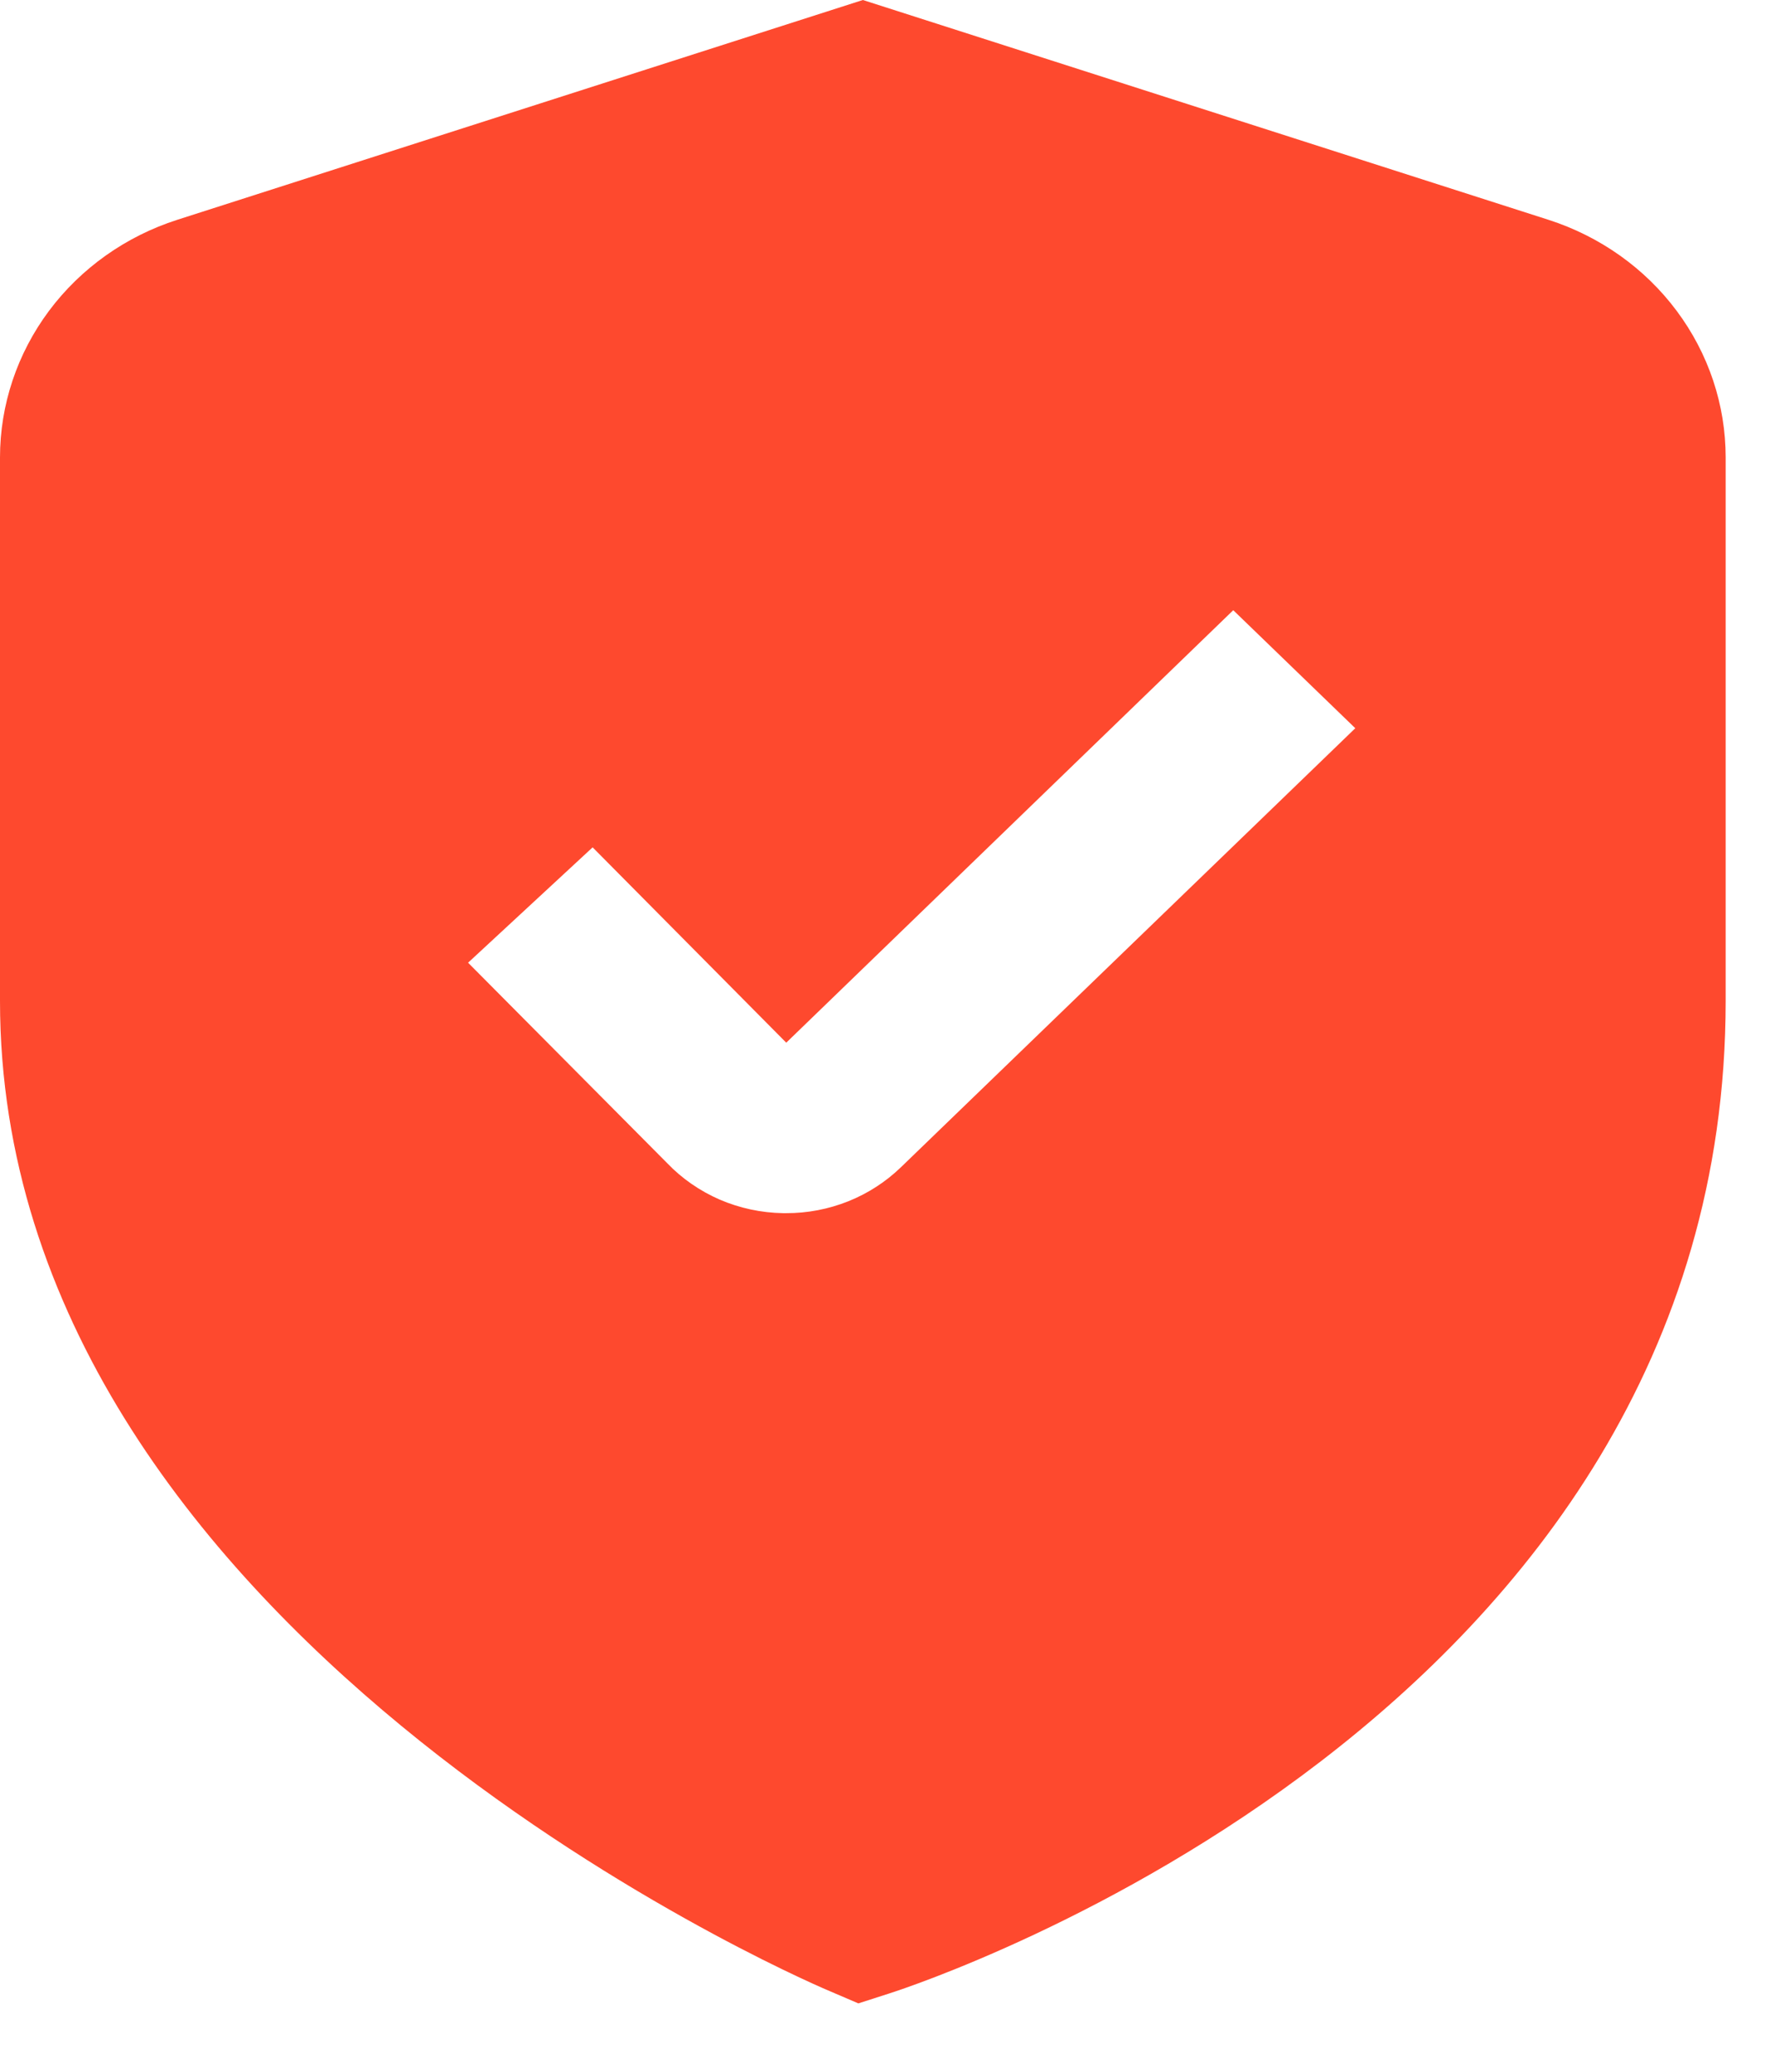
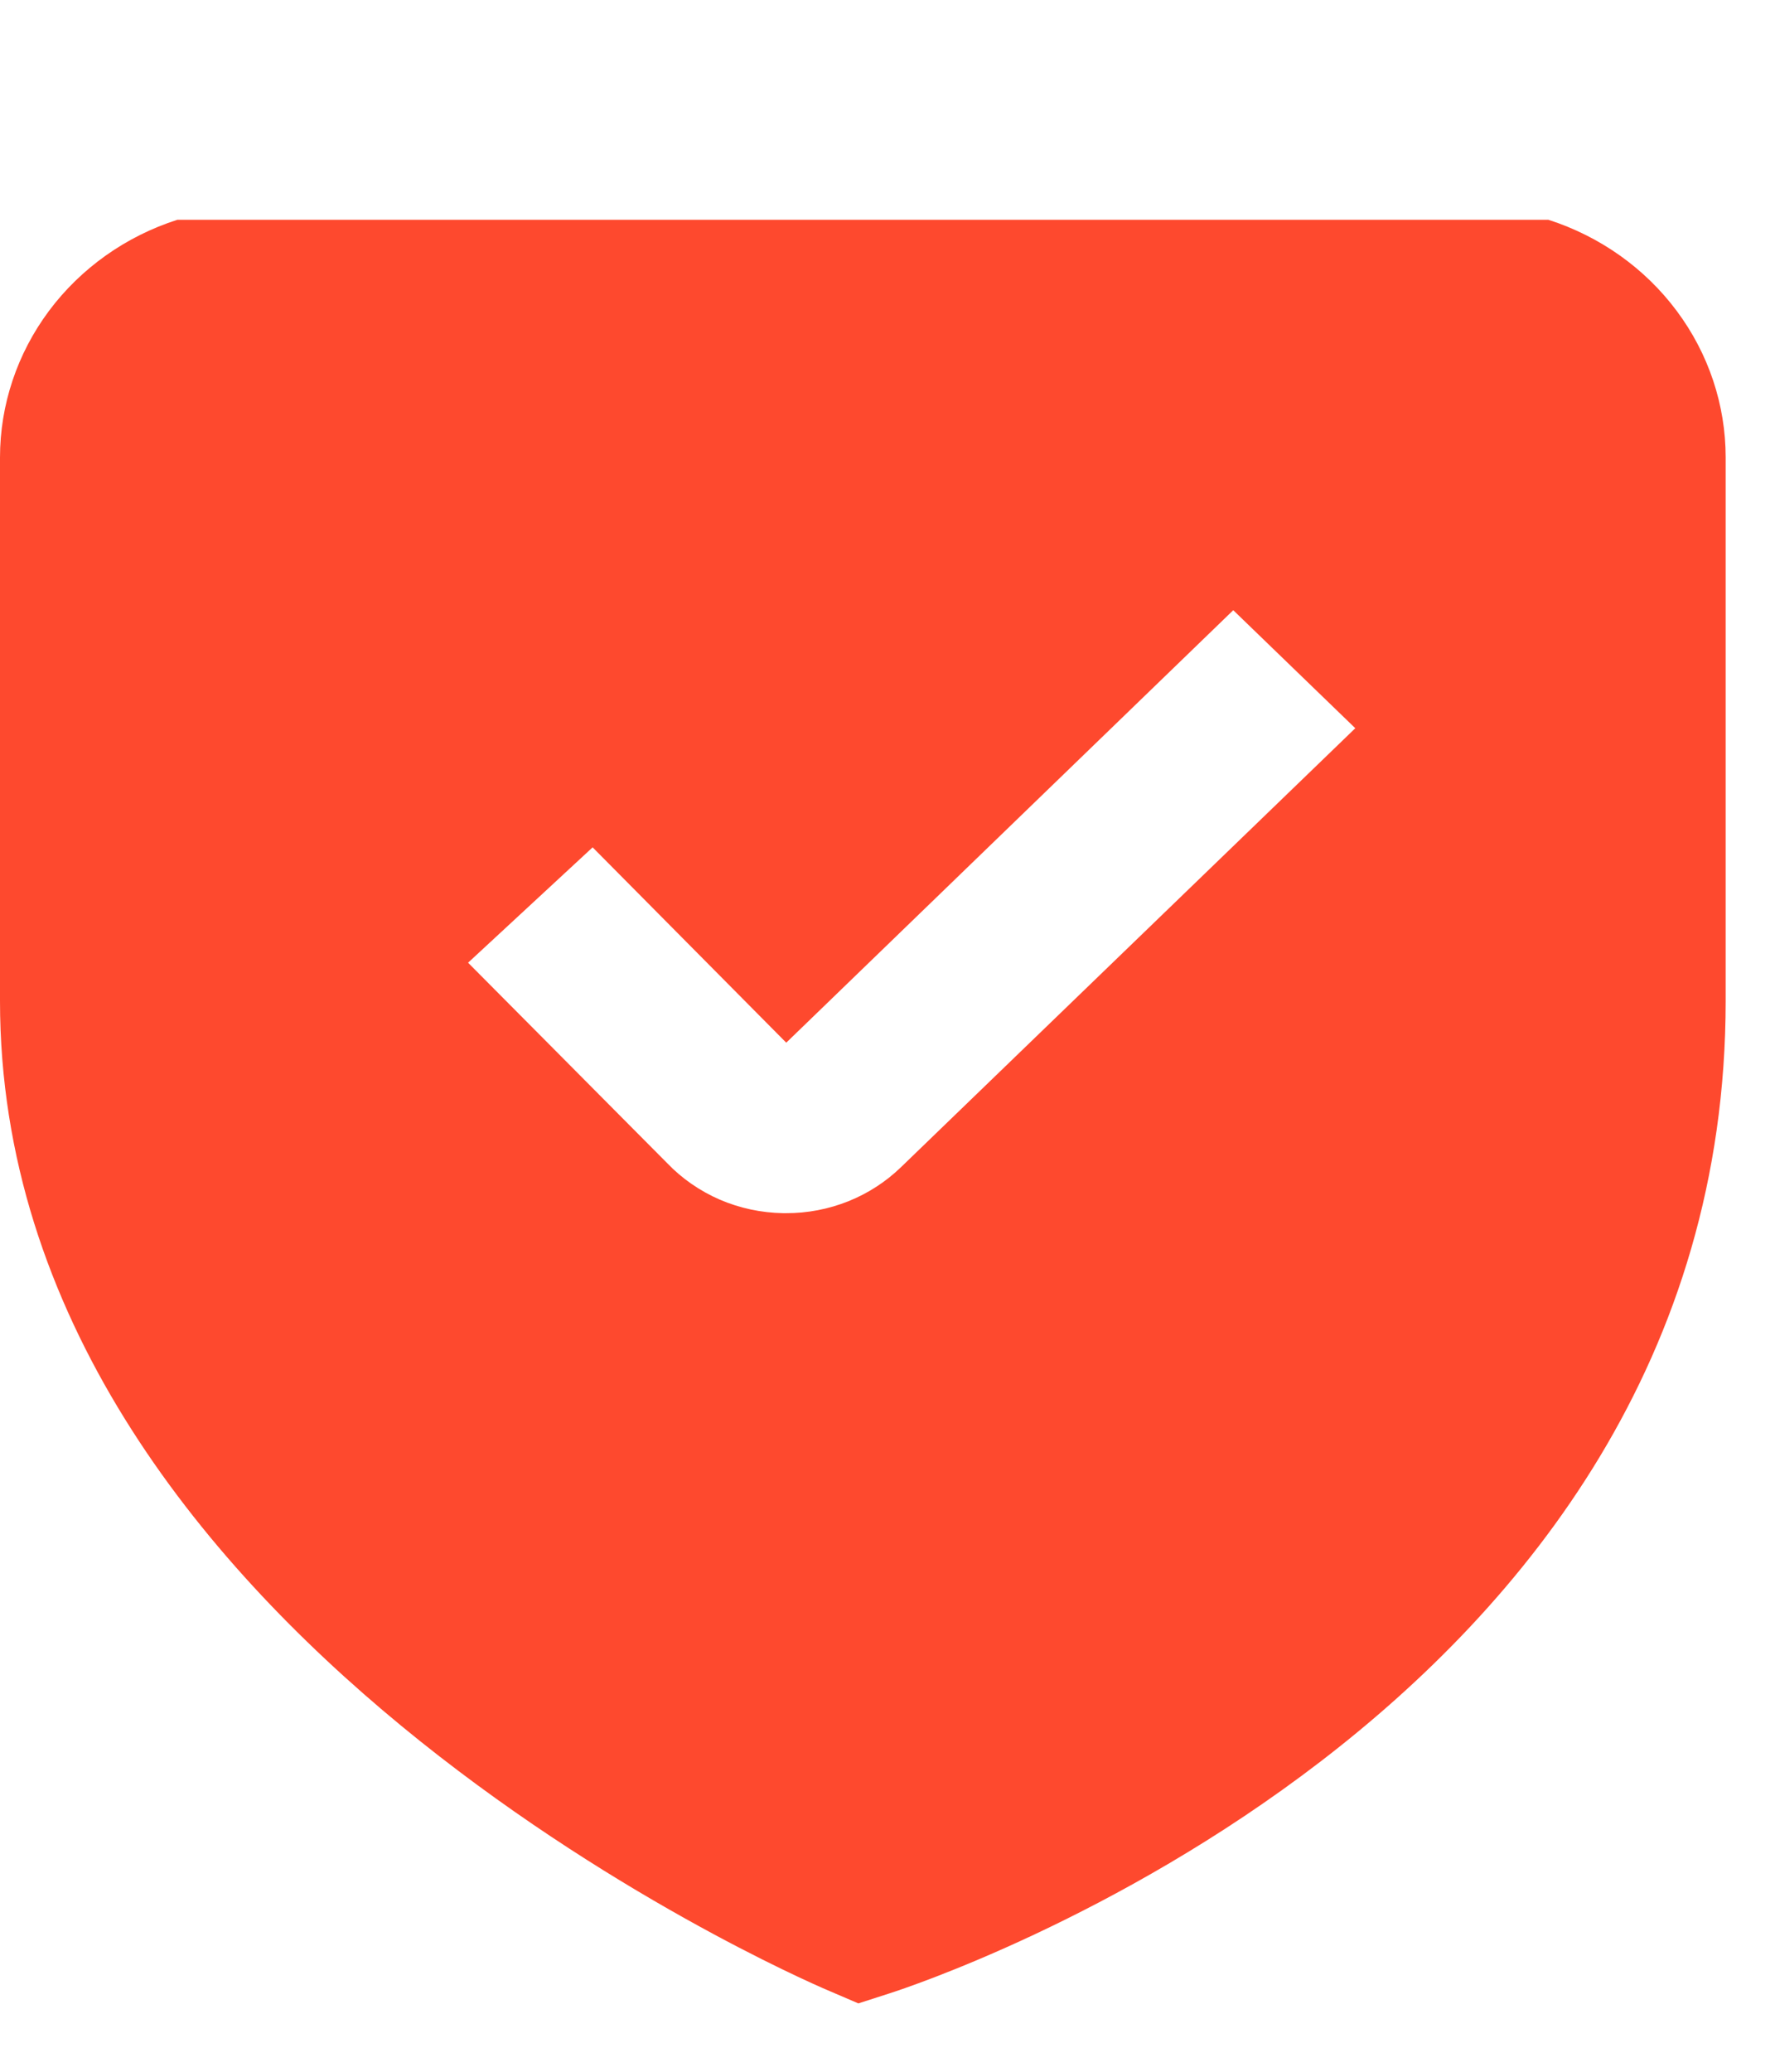
<svg xmlns="http://www.w3.org/2000/svg" width="24" height="28" viewBox="0 0 24 28" fill="none">
-   <path d="M20.935 2.97L11.667 0L2.399 2.97C1.7 3.194 1.093 3.625 0.662 4.202C0.232 4.779 -9.64081e-05 5.472 3.00918e-08 6.183V13.528C3.00918e-08 22.016 10.733 26.704 11.193 26.899L11.606 27.076L12.035 26.938C12.497 26.789 23.333 23.204 23.333 13.528V6.183C23.333 5.472 23.102 4.779 22.671 4.202C22.241 3.625 21.633 3.194 20.935 2.97ZM12.185 15.772C11.981 15.97 11.738 16.128 11.471 16.235C11.203 16.342 10.917 16.397 10.627 16.396H10.589C10.293 16.391 10.002 16.329 9.732 16.213C9.463 16.096 9.22 15.928 9.02 15.719L6.329 13.011L8.013 11.452L10.631 14.092L16.675 8.247L18.325 9.842L12.185 15.772Z" fill="#FE492E" />
+   <path d="M20.935 2.97L2.399 2.97C1.7 3.194 1.093 3.625 0.662 4.202C0.232 4.779 -9.64081e-05 5.472 3.00918e-08 6.183V13.528C3.00918e-08 22.016 10.733 26.704 11.193 26.899L11.606 27.076L12.035 26.938C12.497 26.789 23.333 23.204 23.333 13.528V6.183C23.333 5.472 23.102 4.779 22.671 4.202C22.241 3.625 21.633 3.194 20.935 2.97ZM12.185 15.772C11.981 15.97 11.738 16.128 11.471 16.235C11.203 16.342 10.917 16.397 10.627 16.396H10.589C10.293 16.391 10.002 16.329 9.732 16.213C9.463 16.096 9.22 15.928 9.02 15.719L6.329 13.011L8.013 11.452L10.631 14.092L16.675 8.247L18.325 9.842L12.185 15.772Z" fill="#FE492E" />
</svg>